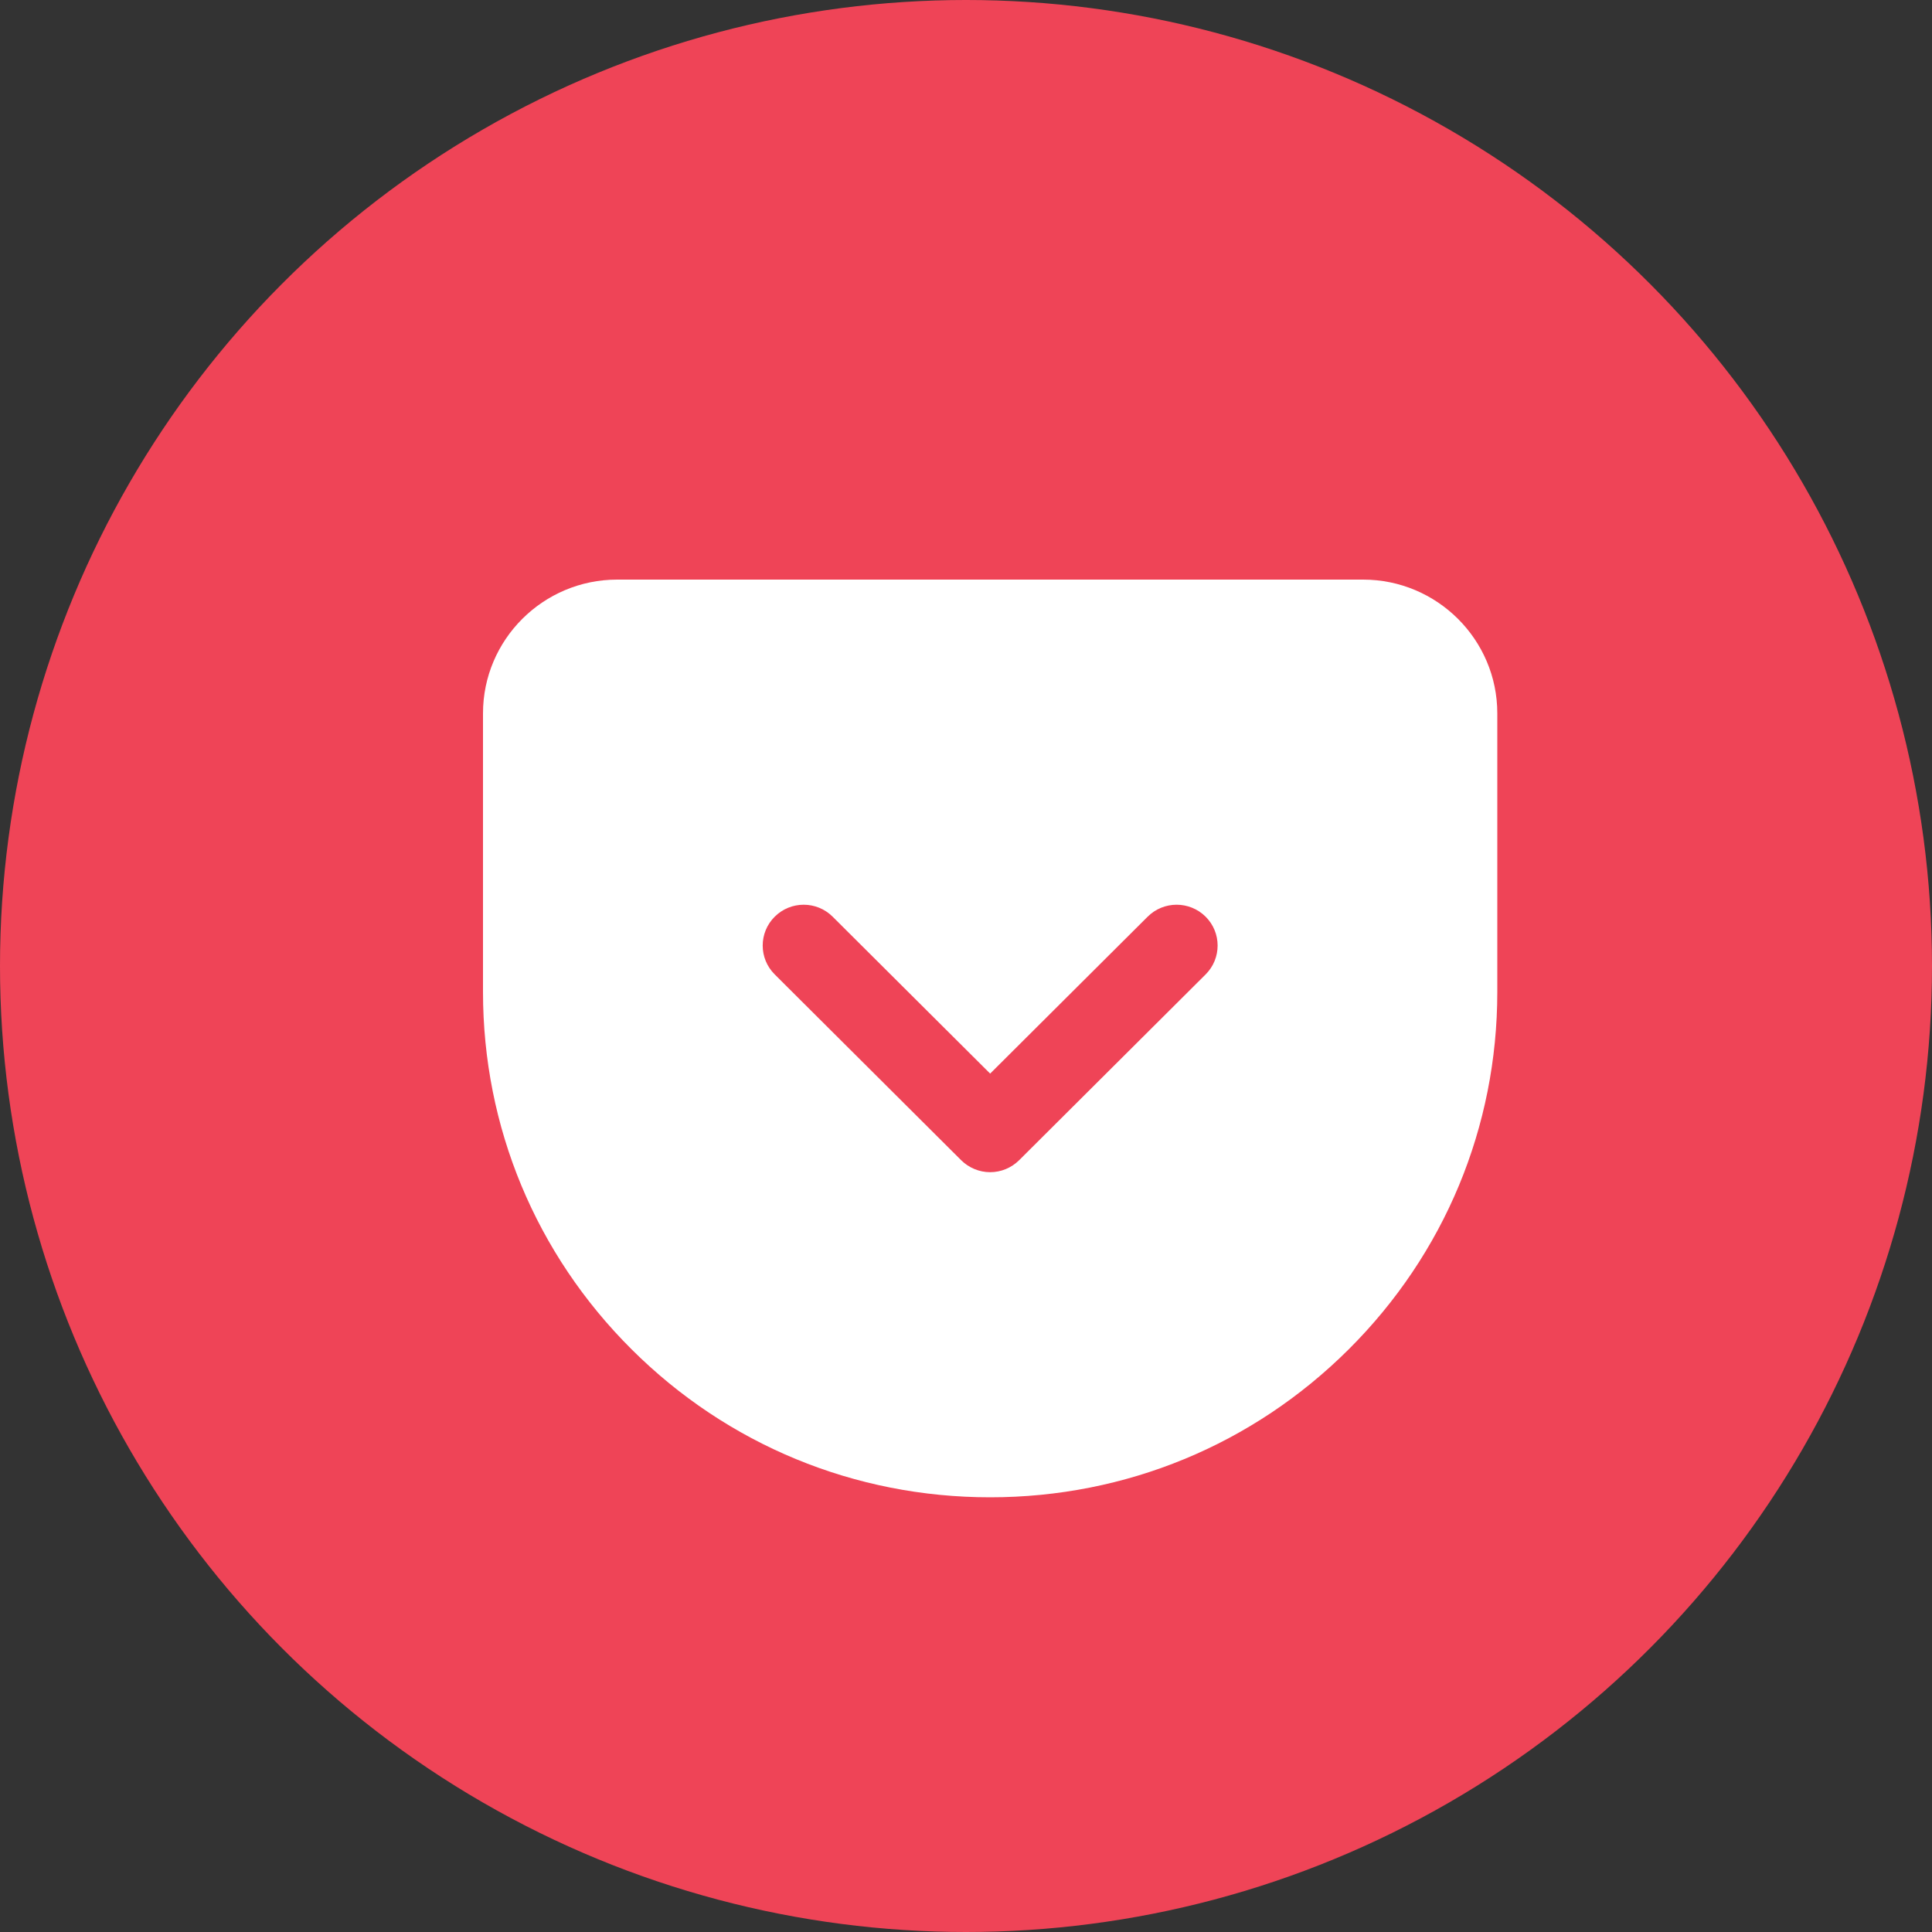
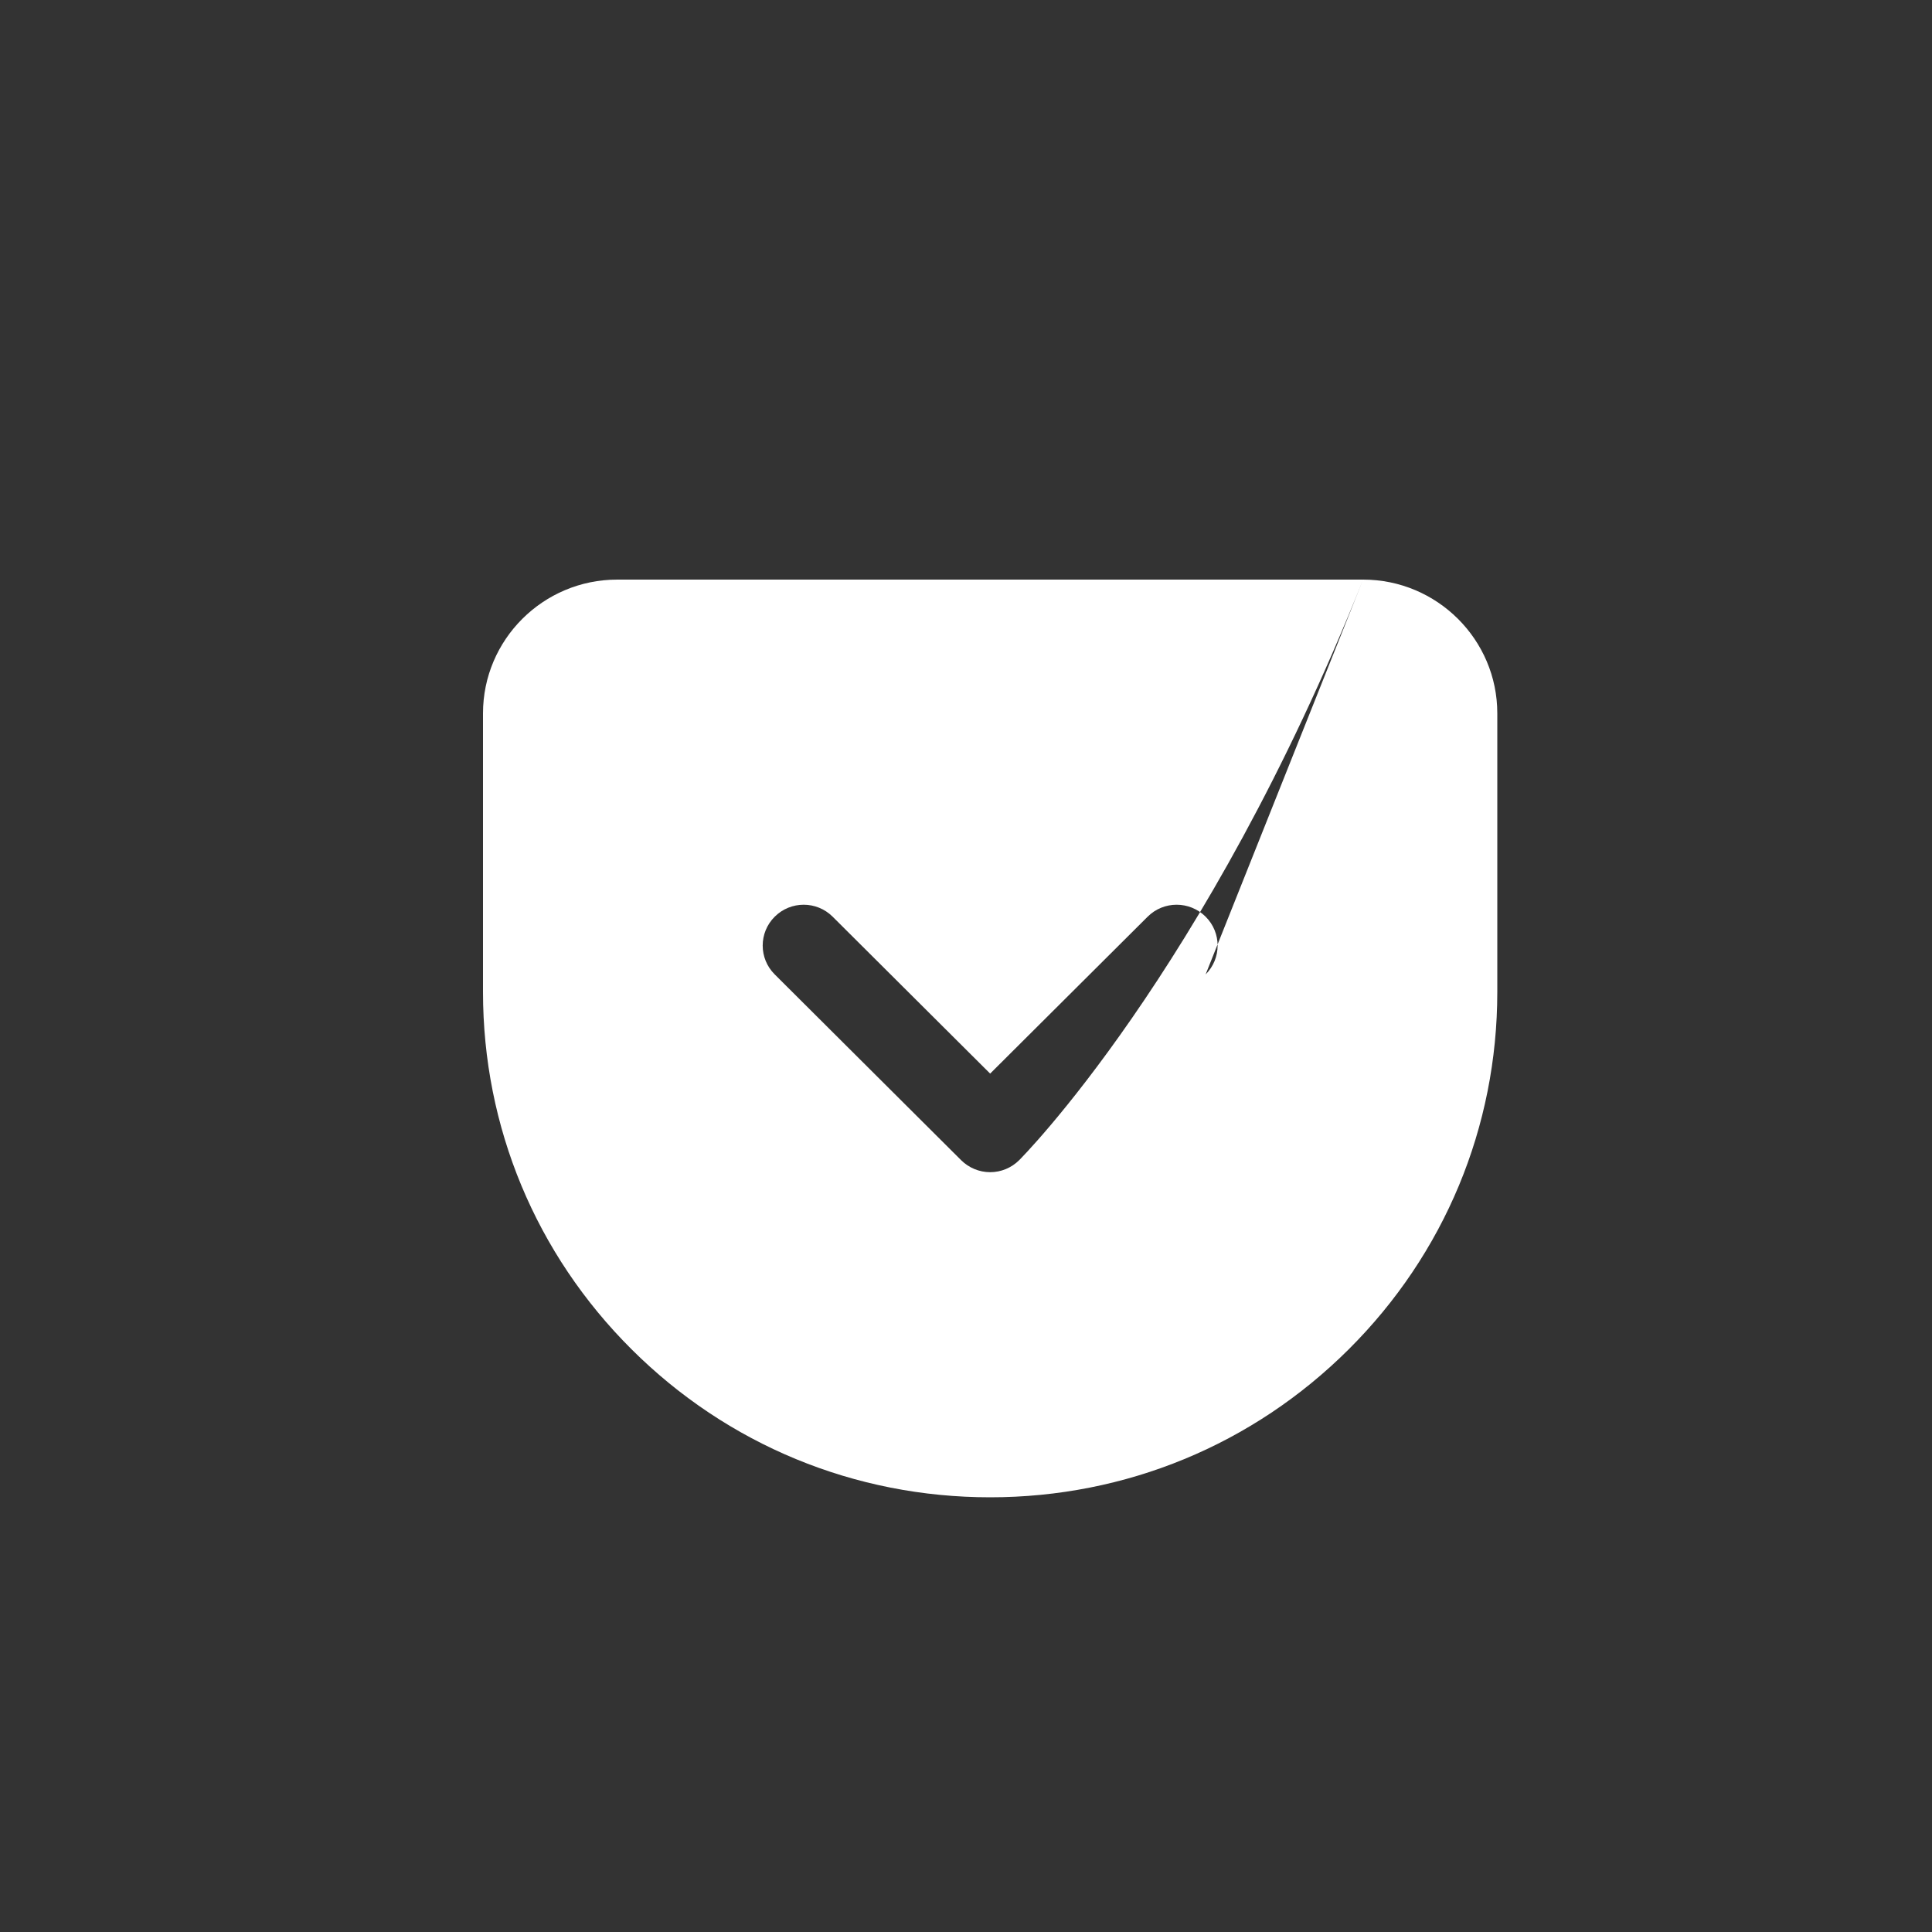
<svg xmlns="http://www.w3.org/2000/svg" preserveAspectRatio="xMidYMid" width="36" height="36" viewBox="0 0 36 36">
  <rect x="0" y="0" width="36" height="36" fill="#333333" stroke="none" />
  <defs>
    <style>

      .cls-3 {
        fill: #ef4457;
      }

      .cls-4 {
        fill: #ffffff;
      }
    </style>
  </defs>
  <g id="グループds2svg">
-     <circle id="circle-1" class="cls-3" cx="18" cy="18" r="18" />
-     <path d="M25.399,10.800 C25.399,10.800 11.501,10.800 11.501,10.800 C10.122,10.800 9.000,11.918 9.000,13.292 C9.000,13.292 9.000,18.484 9.000,18.484 C9.000,21.000 9.983,23.364 11.768,25.142 C13.553,26.921 15.926,27.900 18.450,27.900 C20.974,27.900 23.347,26.921 25.132,25.142 C26.917,23.364 27.900,21.000 27.900,18.484 C27.900,18.484 27.900,13.292 27.900,13.292 C27.900,11.918 26.778,10.800 25.399,10.800 ZM22.465,18.157 C22.465,18.157 18.990,21.619 18.990,21.619 C18.847,21.761 18.653,21.842 18.450,21.842 C18.248,21.842 18.053,21.761 17.910,21.619 C17.910,21.619 14.436,18.157 14.436,18.157 C14.137,17.860 14.137,17.378 14.436,17.081 C14.734,16.784 15.217,16.784 15.515,17.081 C15.515,17.081 18.450,20.005 18.450,20.005 C18.450,20.005 21.385,17.081 21.385,17.081 C21.683,16.784 22.166,16.784 22.465,17.081 C22.763,17.378 22.763,17.860 22.465,18.157 Z" id="path-1" class="cls-4" fill-rule="evenodd" />
+     <path d="M25.399,10.800 C25.399,10.800 11.501,10.800 11.501,10.800 C10.122,10.800 9.000,11.918 9.000,13.292 C9.000,13.292 9.000,18.484 9.000,18.484 C9.000,21.000 9.983,23.364 11.768,25.142 C13.553,26.921 15.926,27.900 18.450,27.900 C20.974,27.900 23.347,26.921 25.132,25.142 C26.917,23.364 27.900,21.000 27.900,18.484 C27.900,18.484 27.900,13.292 27.900,13.292 C27.900,11.918 26.778,10.800 25.399,10.800 ZC22.465,18.157 18.990,21.619 18.990,21.619 C18.847,21.761 18.653,21.842 18.450,21.842 C18.248,21.842 18.053,21.761 17.910,21.619 C17.910,21.619 14.436,18.157 14.436,18.157 C14.137,17.860 14.137,17.378 14.436,17.081 C14.734,16.784 15.217,16.784 15.515,17.081 C15.515,17.081 18.450,20.005 18.450,20.005 C18.450,20.005 21.385,17.081 21.385,17.081 C21.683,16.784 22.166,16.784 22.465,17.081 C22.763,17.378 22.763,17.860 22.465,18.157 Z" id="path-1" class="cls-4" fill-rule="evenodd" />
  </g>
</svg>